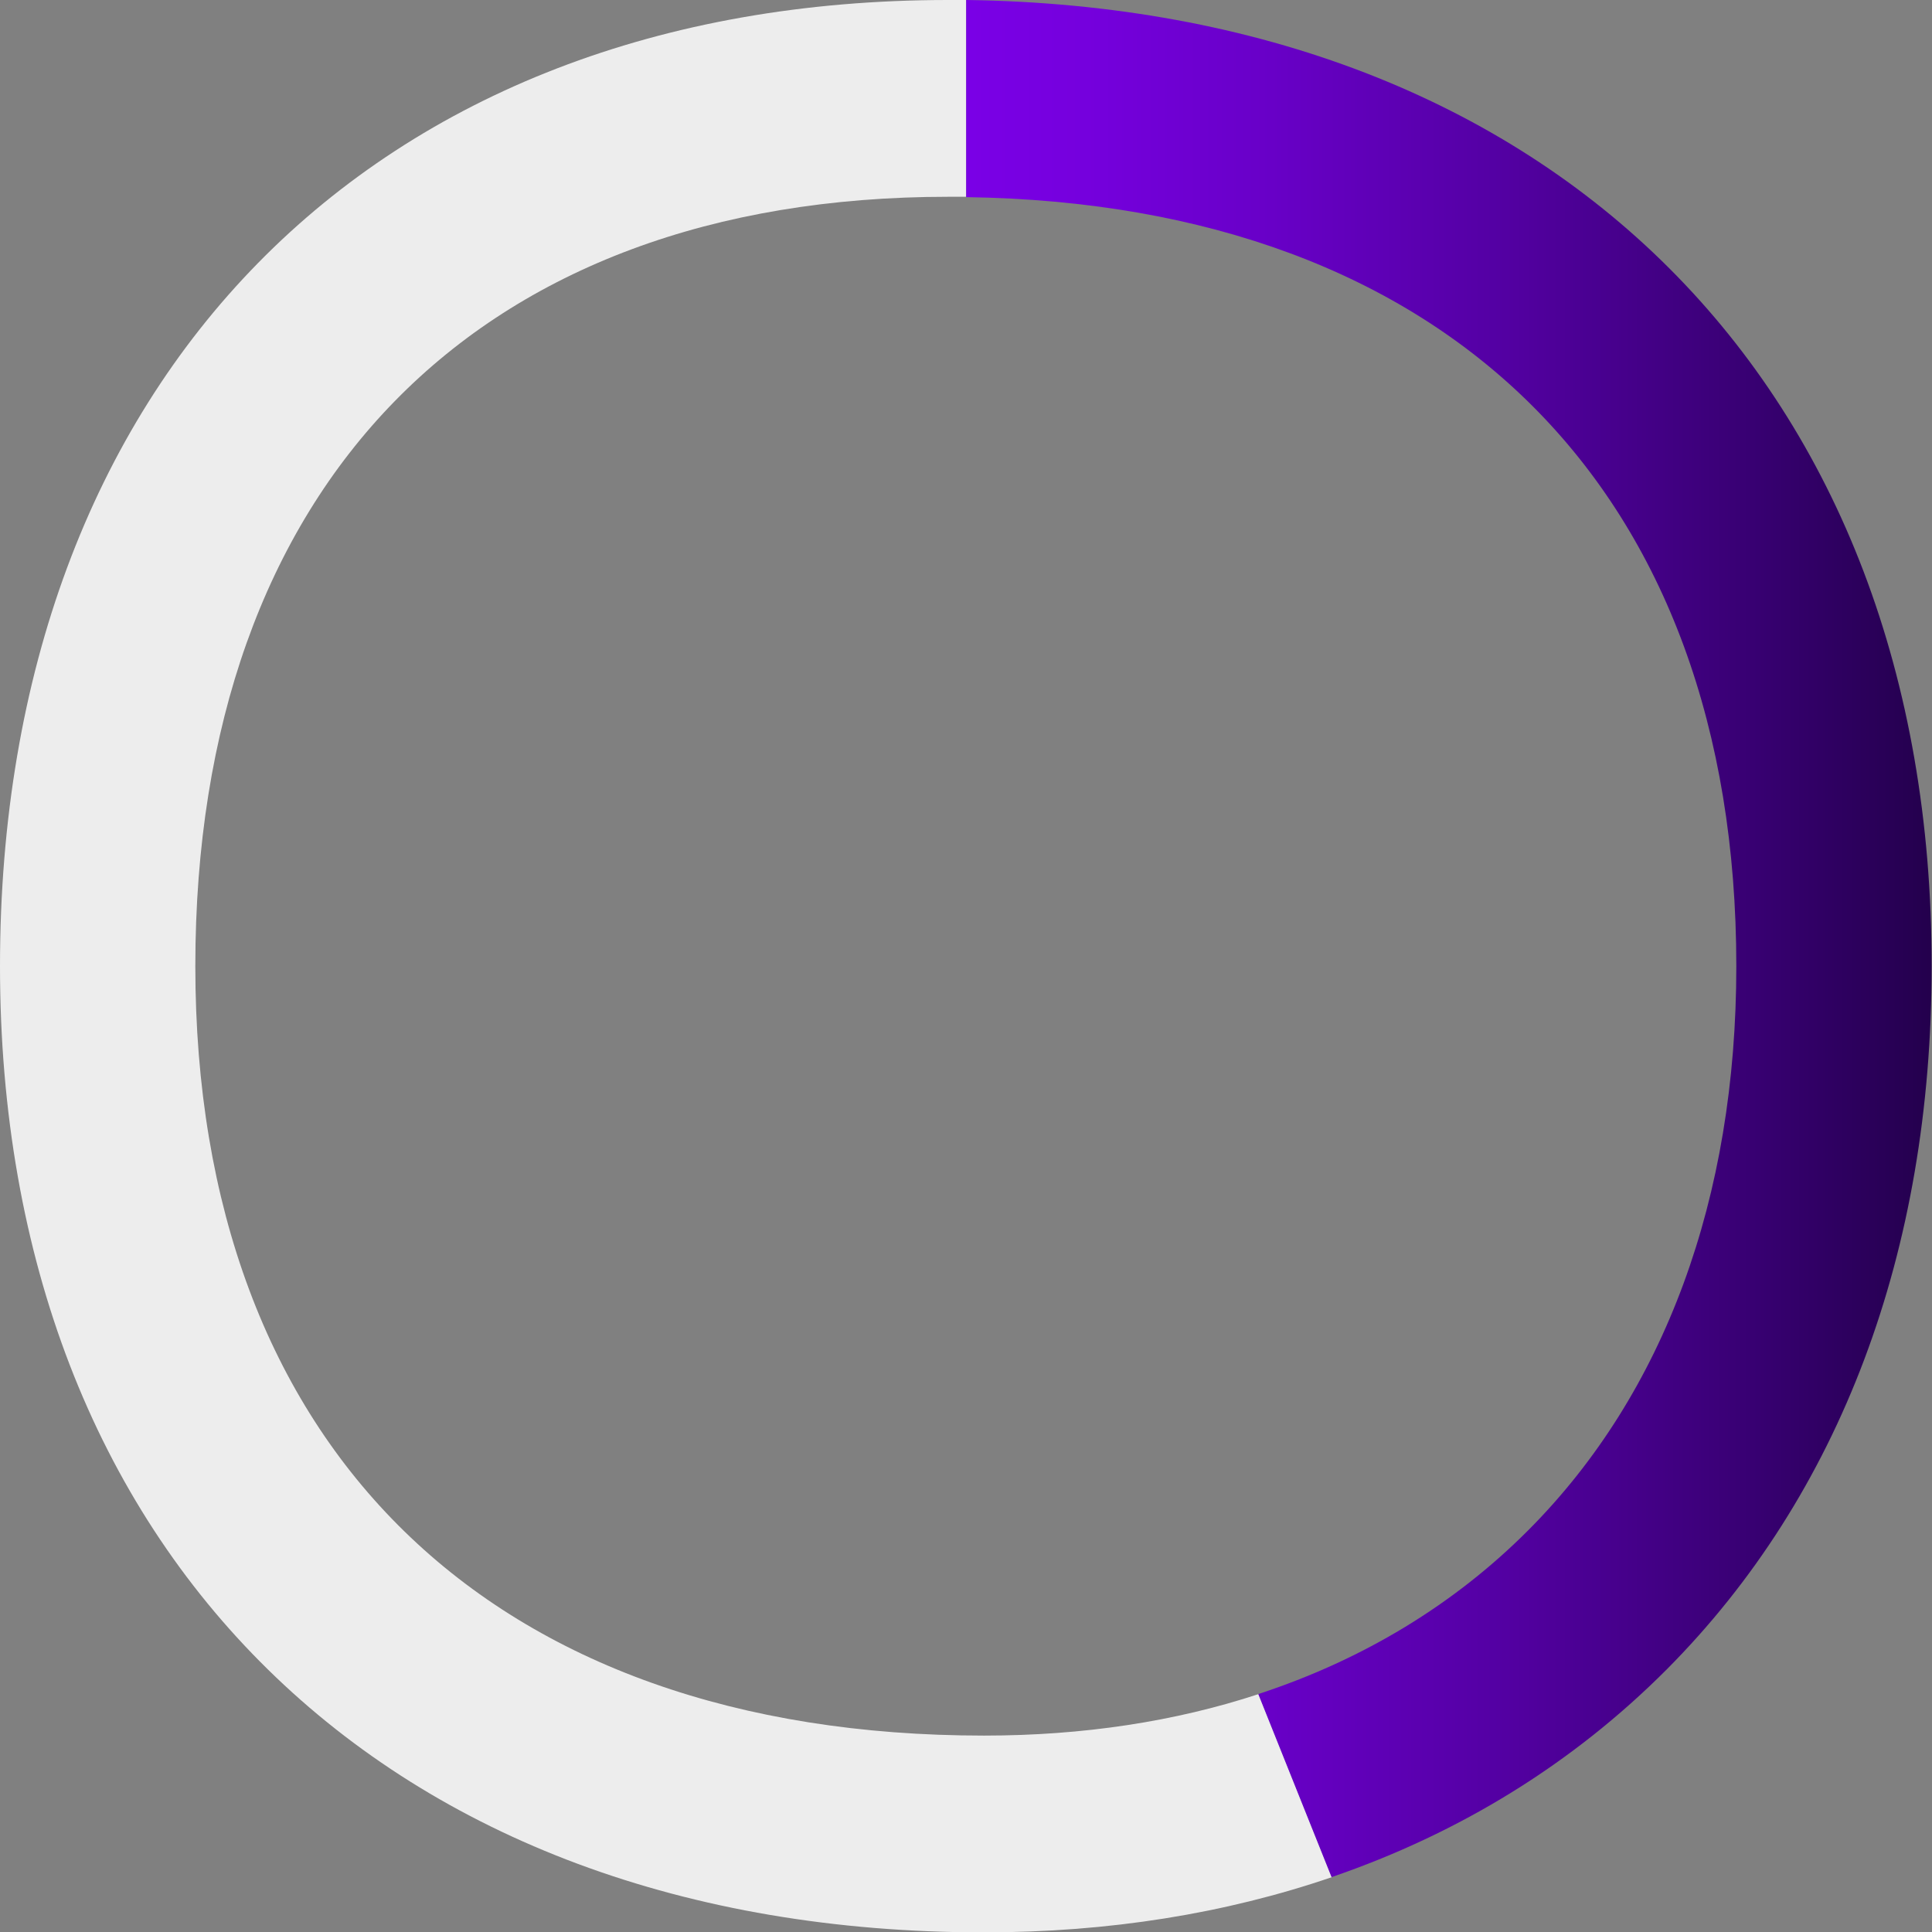
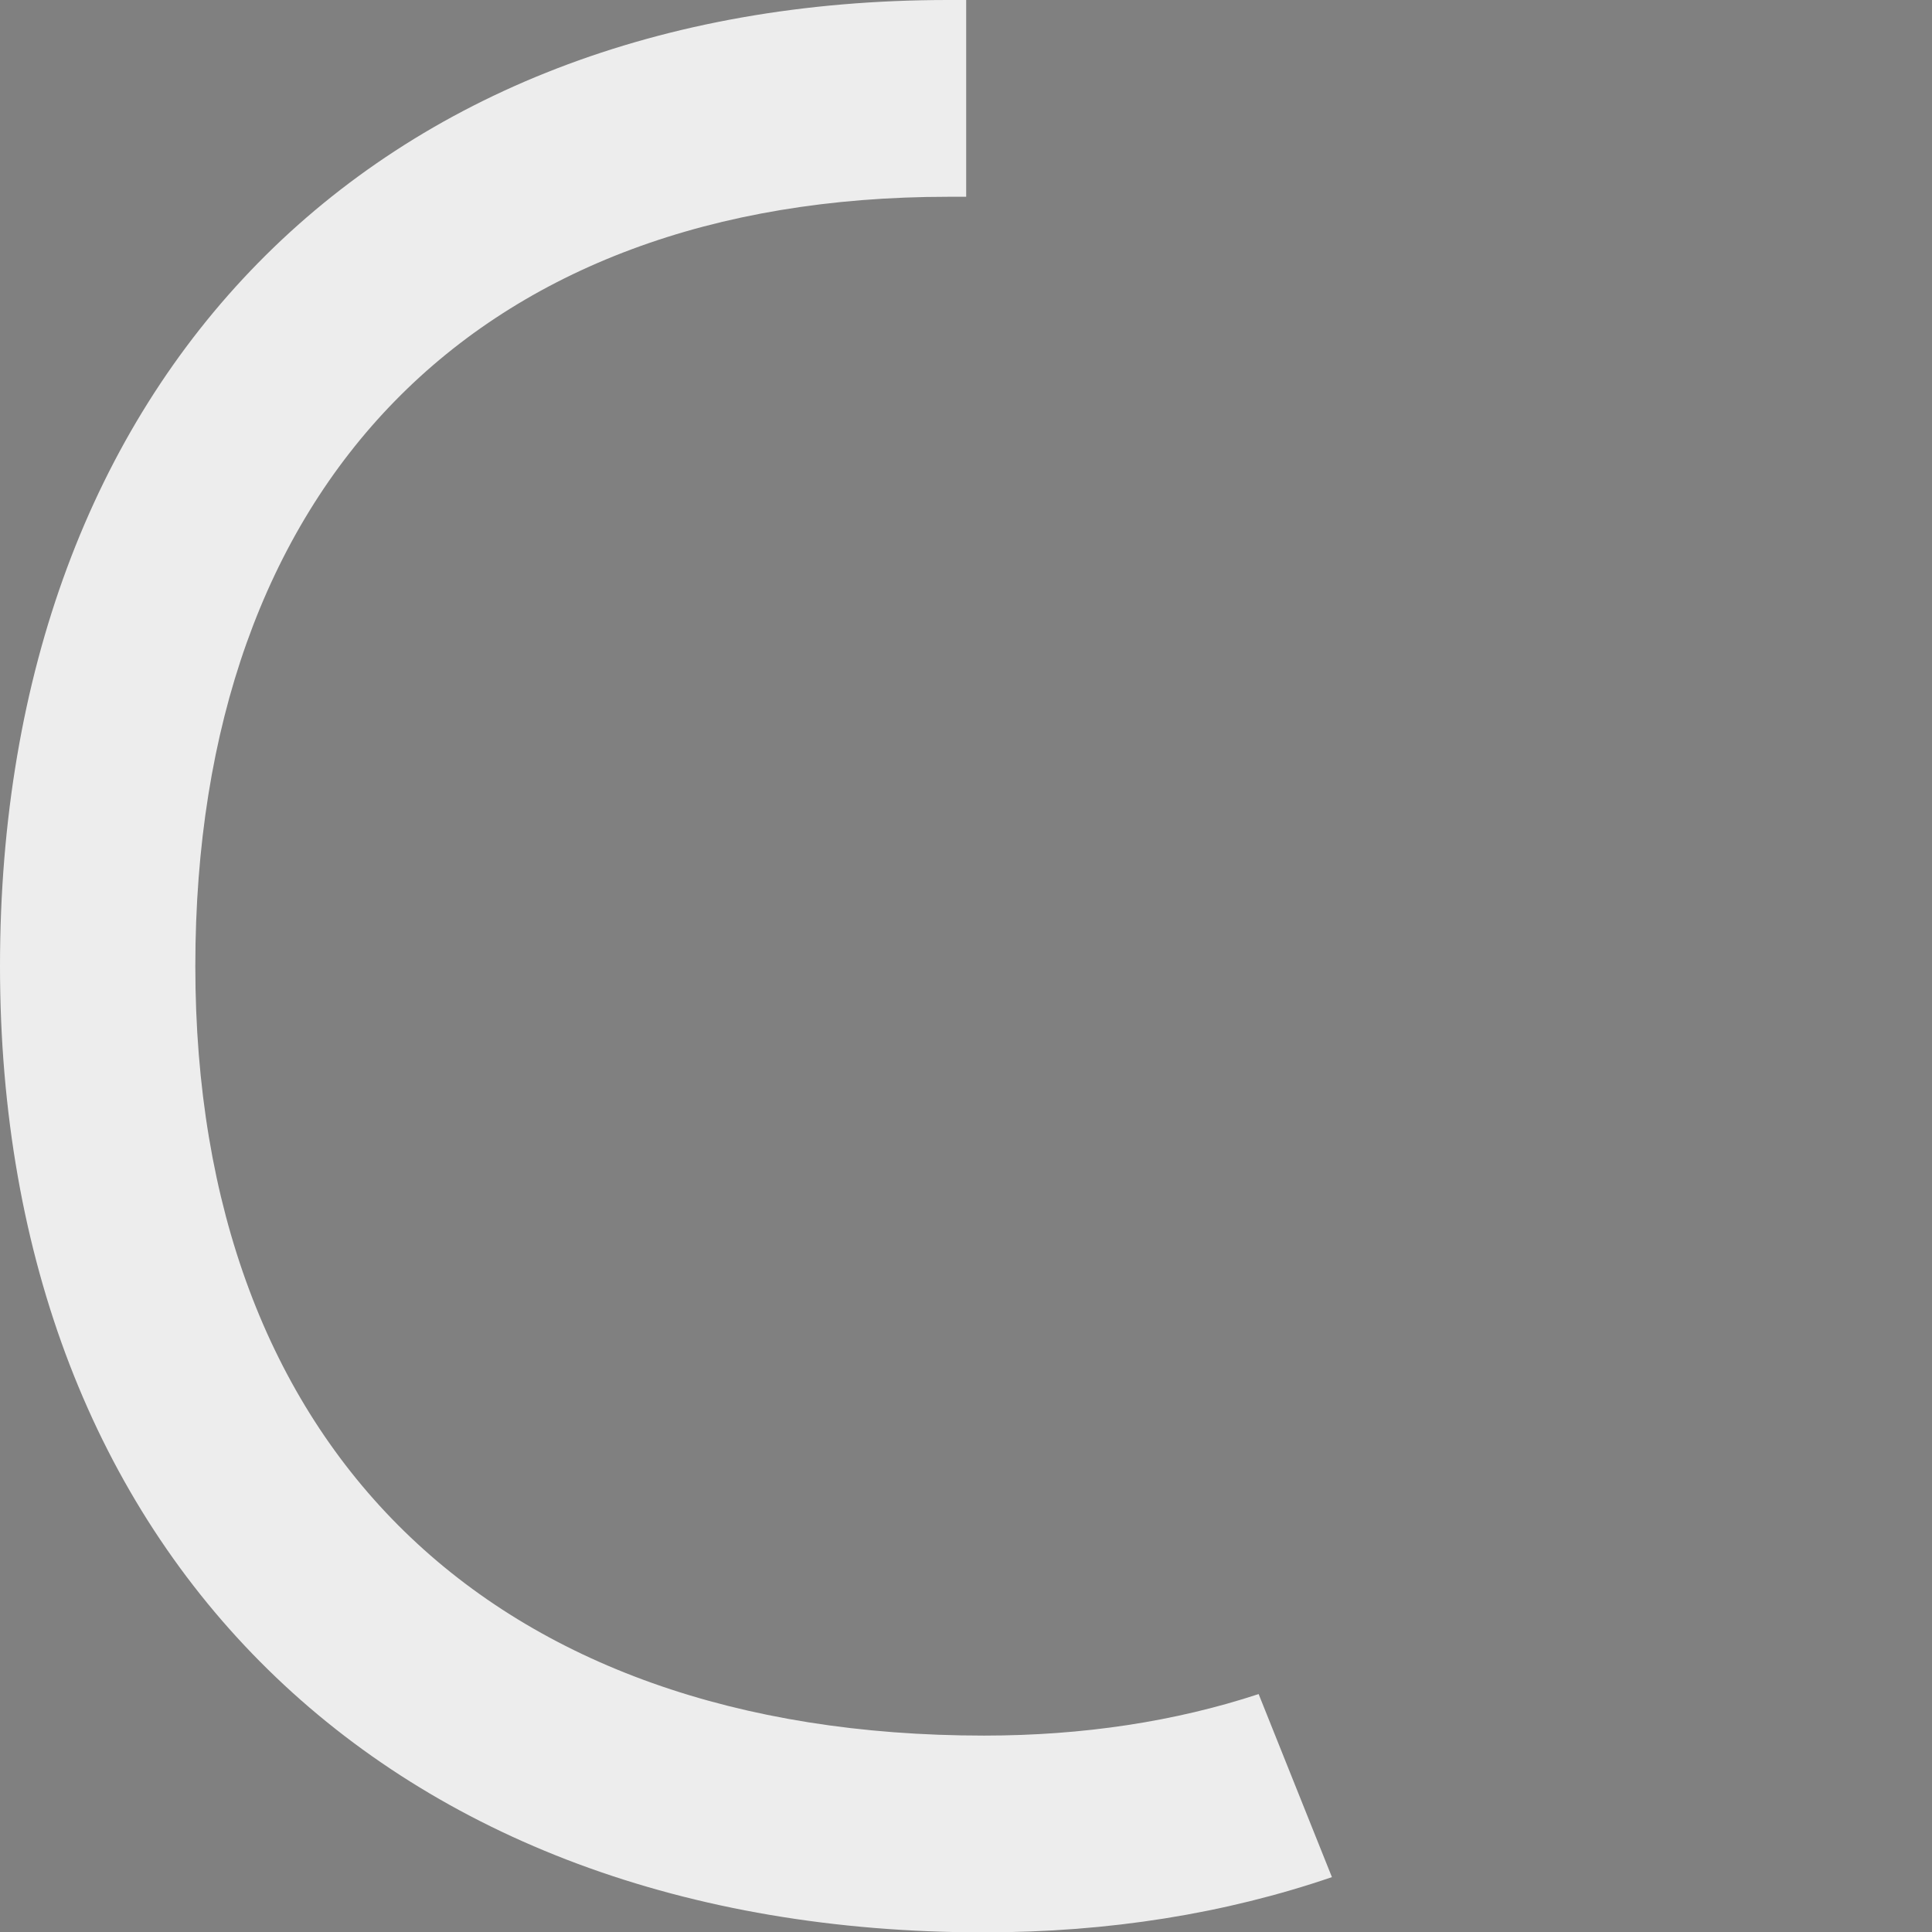
<svg xmlns="http://www.w3.org/2000/svg" id="Layer_2" data-name="Layer 2" viewBox="0 0 53.51 53.52">
  <rect x="0" y="0" width="53.51" height="53.52" fill="#808080" stroke="none" />
  <defs>
    <style>
      .cls-1 {
        clip-path: url(#clippath);
      }

      .cls-2 {
        fill: none;
      }

      .cls-2, .cls-3, .cls-4 {
        stroke-width: 0px;
      }

      .cls-3 {
        fill: url(#linear-gradient);
      }

      .cls-4 {
        fill: #ededed;
      }
    </style>
    <clipPath id="clippath">
-       <path class="cls-2" d="m26.76,5.46c13.37.19,21.33,8.12,21.33,21.3,0,6.43-1.99,11.83-5.75,15.61-2.06,2.07-4.59,3.6-7.49,4.55l2.03,5.07c3.56-1.22,6.69-3.15,9.29-5.76,4.8-4.83,7.33-11.56,7.33-19.47C53.51,10.67,43.02.22,26.76,0v5.45Z" />
-     </clipPath>
+       </clipPath>
    <linearGradient id="linear-gradient" x1="179.27" y1="441.23" x2="180.27" y2="441.23" gradientTransform="translate(-4768.53 11828.28) scale(26.75 -26.75)" gradientUnits="userSpaceOnUse">
      <stop offset="0" stop-color="#7a00e6" />
      <stop offset=".12" stop-color="#7500dd" />
      <stop offset=".31" stop-color="#6800c7" />
      <stop offset=".55" stop-color="#5300a2" />
      <stop offset=".82" stop-color="#36006f" />
      <stop offset=".99" stop-color="#23004c" />
      <stop offset="1" stop-color="#23004c" />
    </linearGradient>
  </defs>
  <g id="Layer_1-2" data-name="Layer 1">
    <g>
      <path class="cls-4" d="m27.25,48.07c-13.67,0-21.84-7.97-21.84-21.31S13.21,5.45,26.26,5.45c.17,0,.33,0,.5,0V0c-.17,0-.33,0-.5,0C10.31,0,0,10.5,0,26.76s10.7,26.76,27.25,26.76c3.46,0,6.69-.52,9.64-1.53l-2.03-5.07c-2.31.76-4.86,1.15-7.6,1.15" />
      <g class="cls-1">
        <rect class="cls-3" x="26.76" y="0" width="26.75" height="51.99" />
      </g>
    </g>
  </g>
</svg>